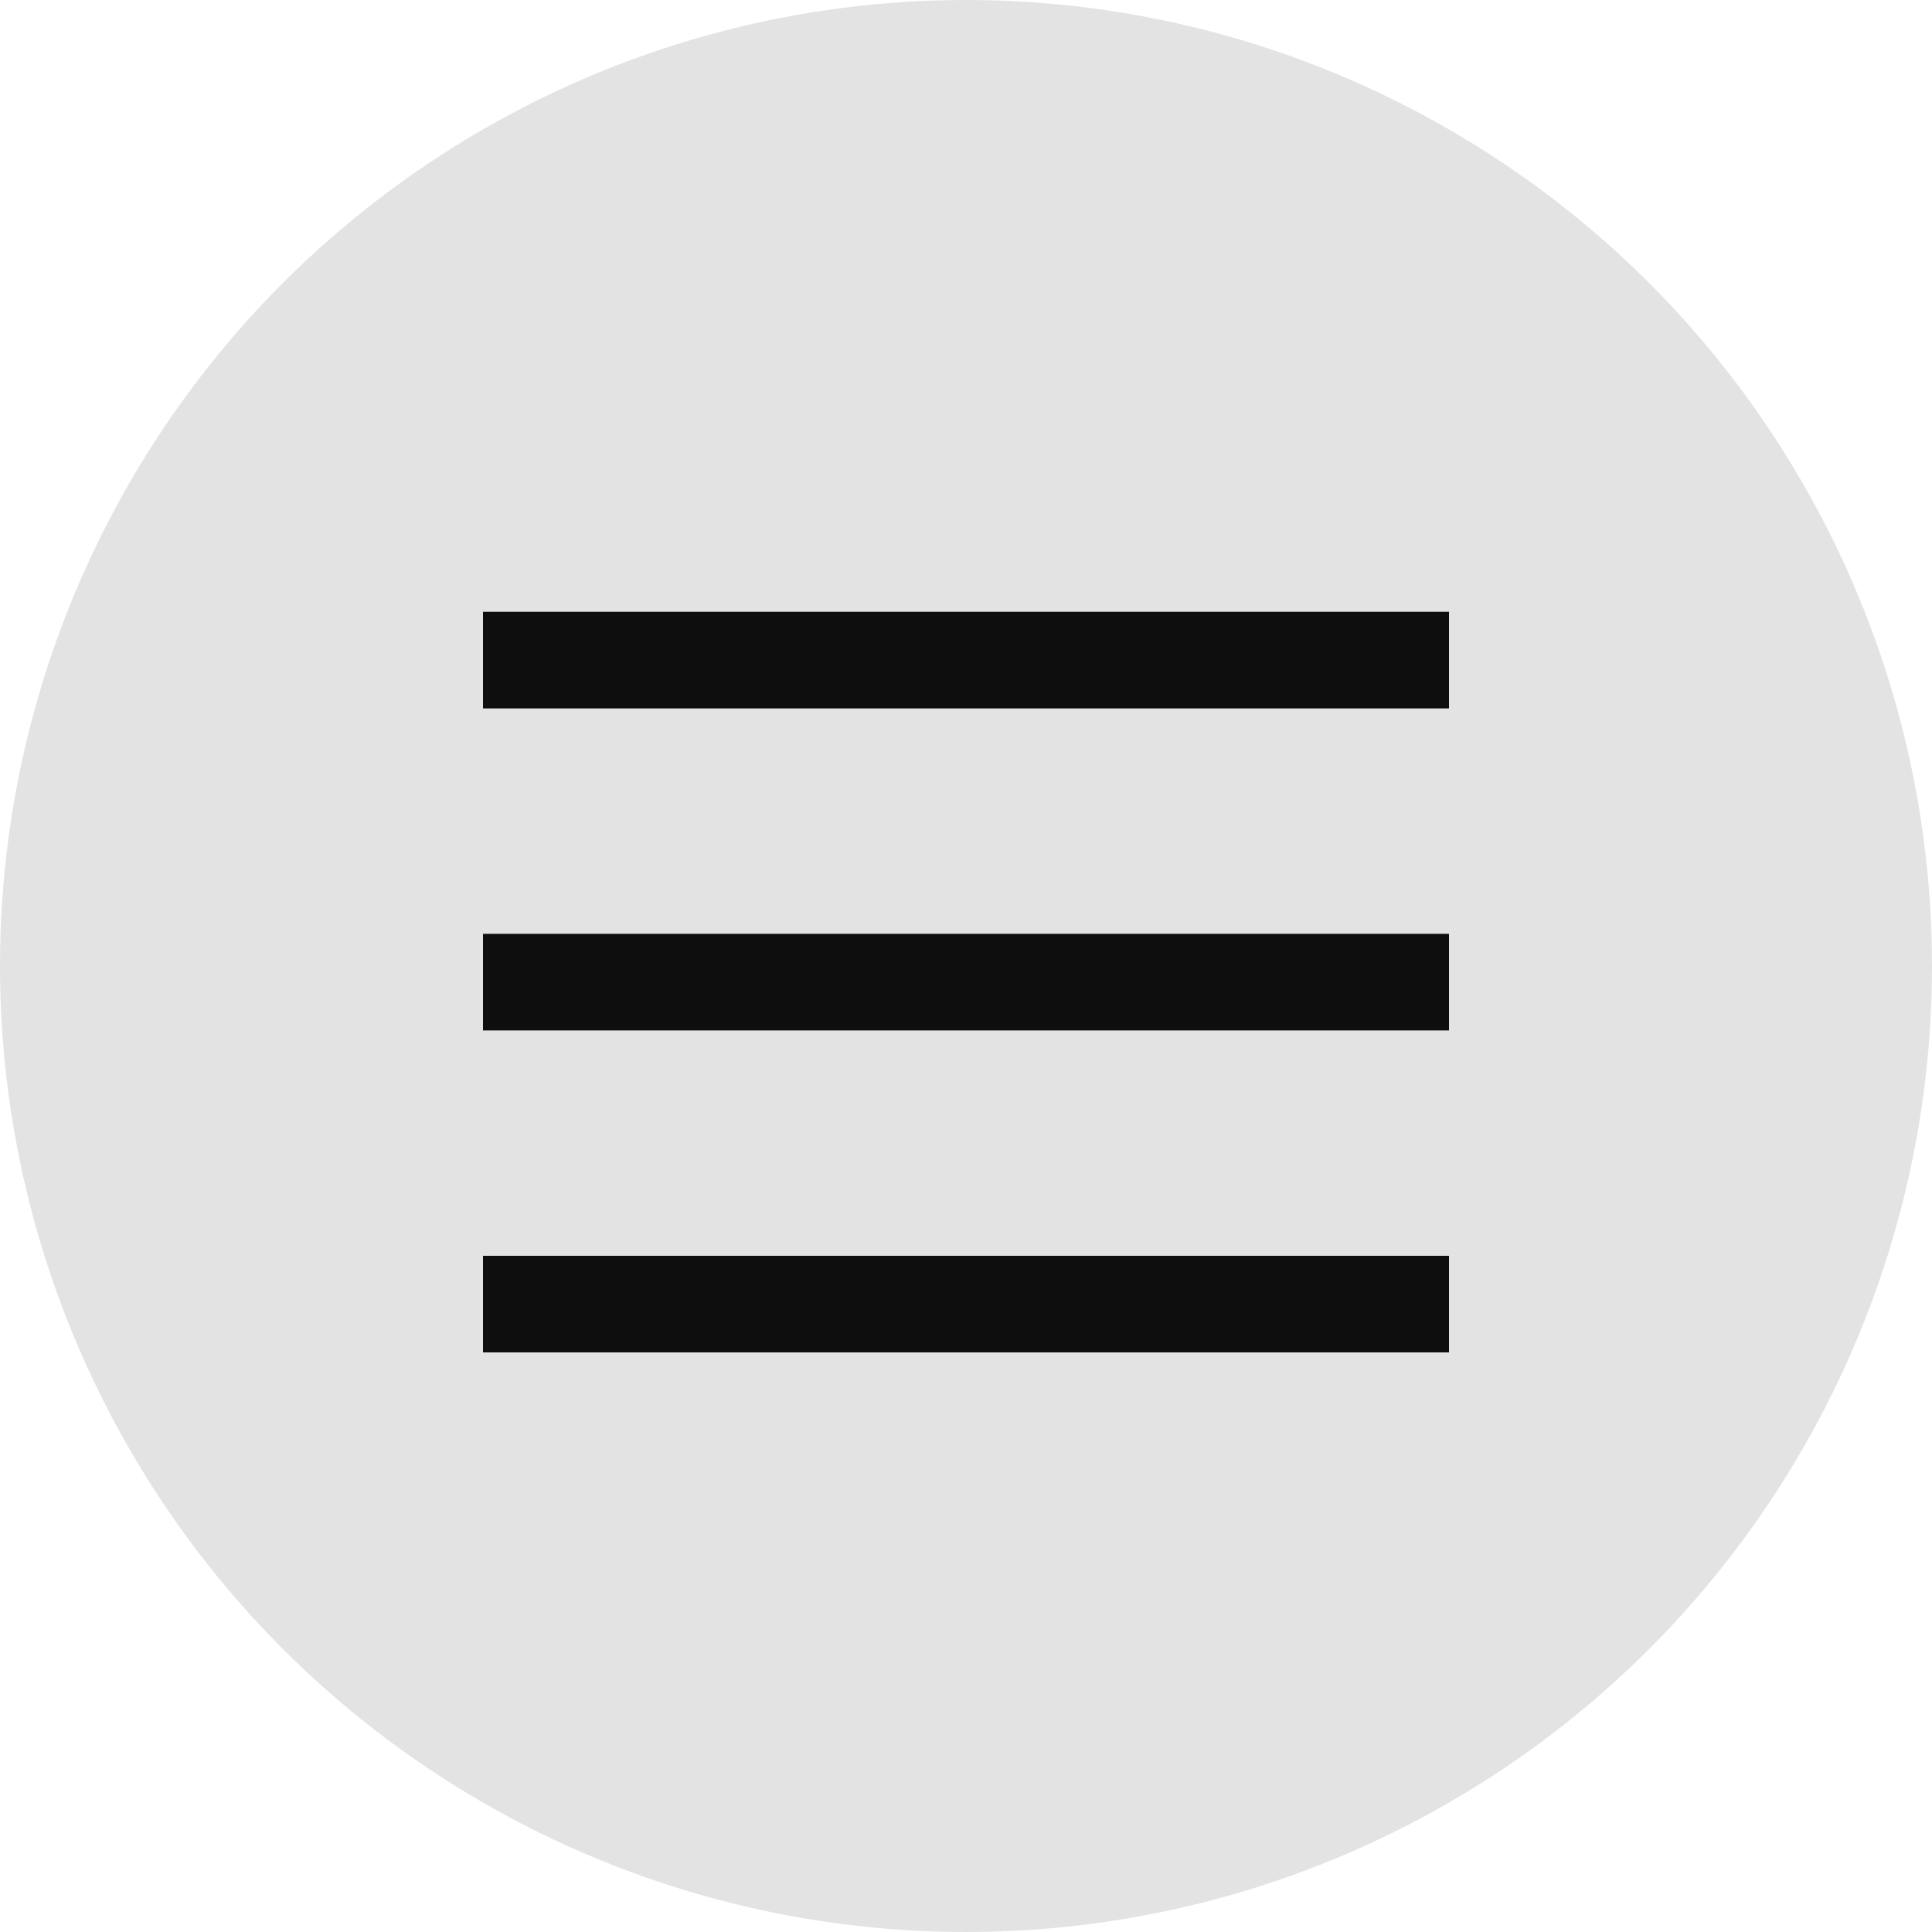
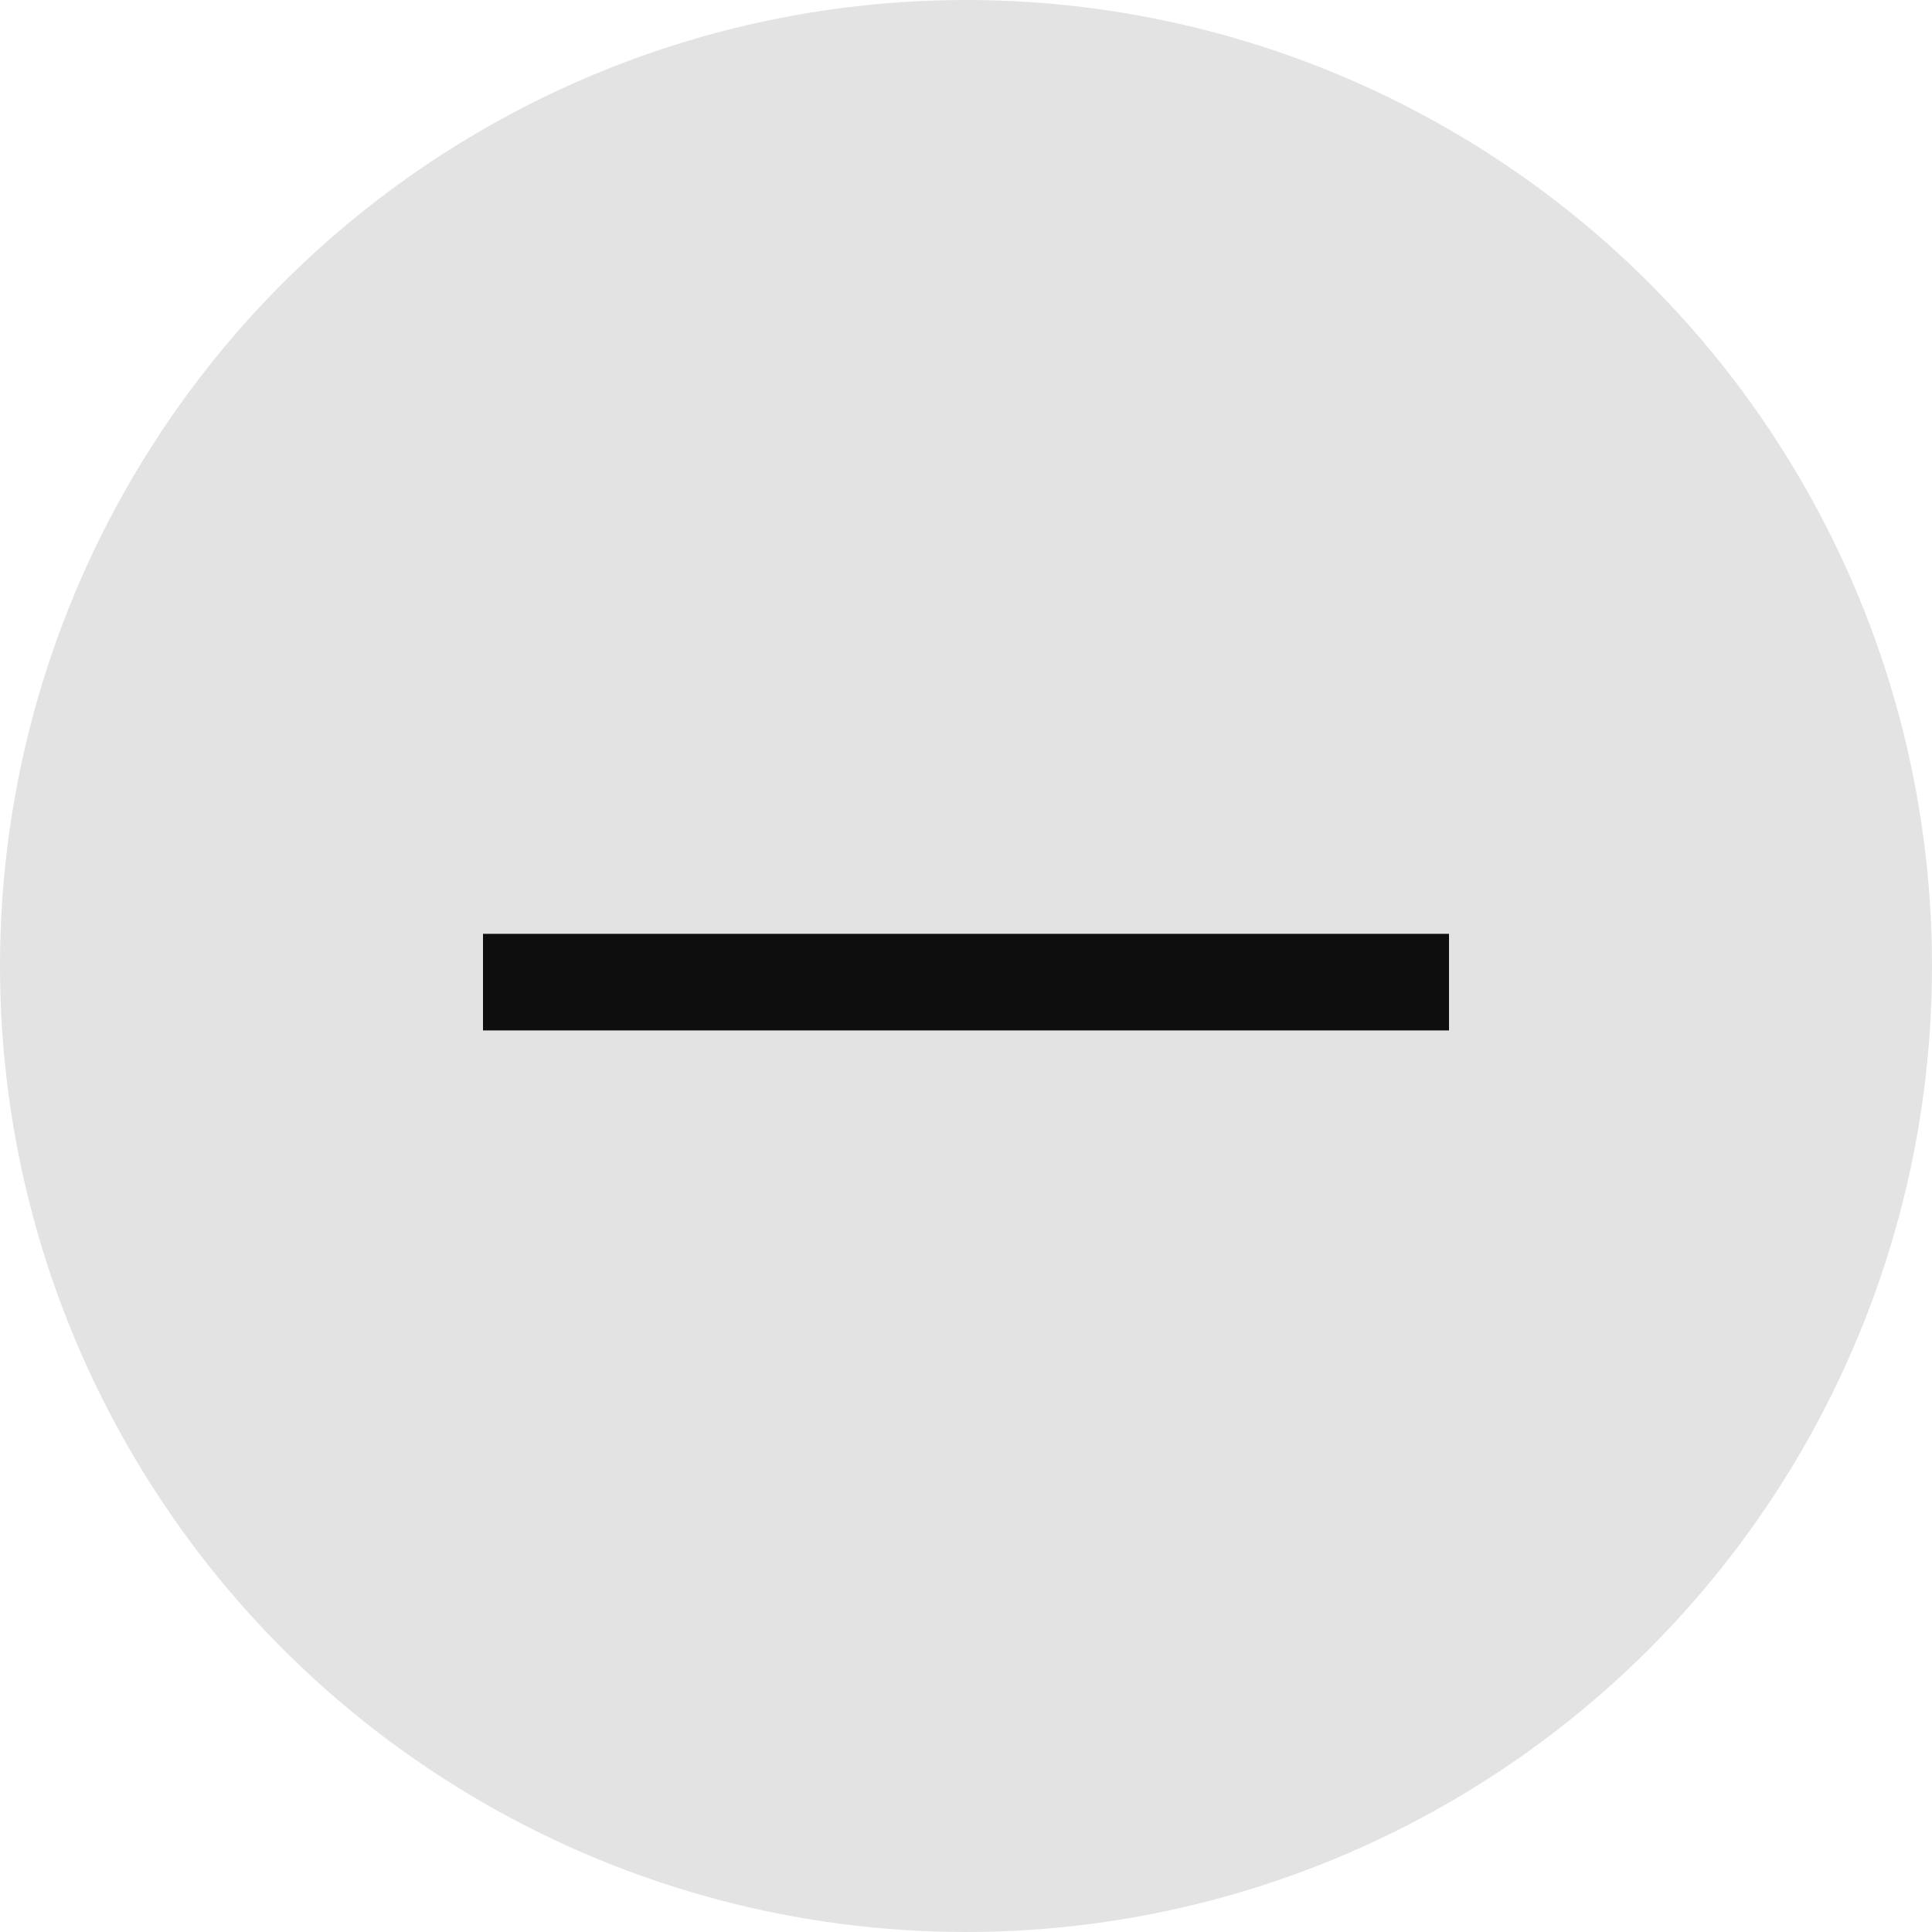
<svg xmlns="http://www.w3.org/2000/svg" width="40" height="40" viewBox="0 0 40 40" fill="none">
  <circle cx="20" cy="20" r="20" fill="#E3E3E3" />
-   <rect x="10" y="12.667" width="20" height="2" fill="#0E0E0E" />
  <rect x="10" y="19.334" width="20" height="2" fill="#0E0E0E" />
-   <rect x="10" y="26" width="20" height="2" fill="#0E0E0E" />
</svg>